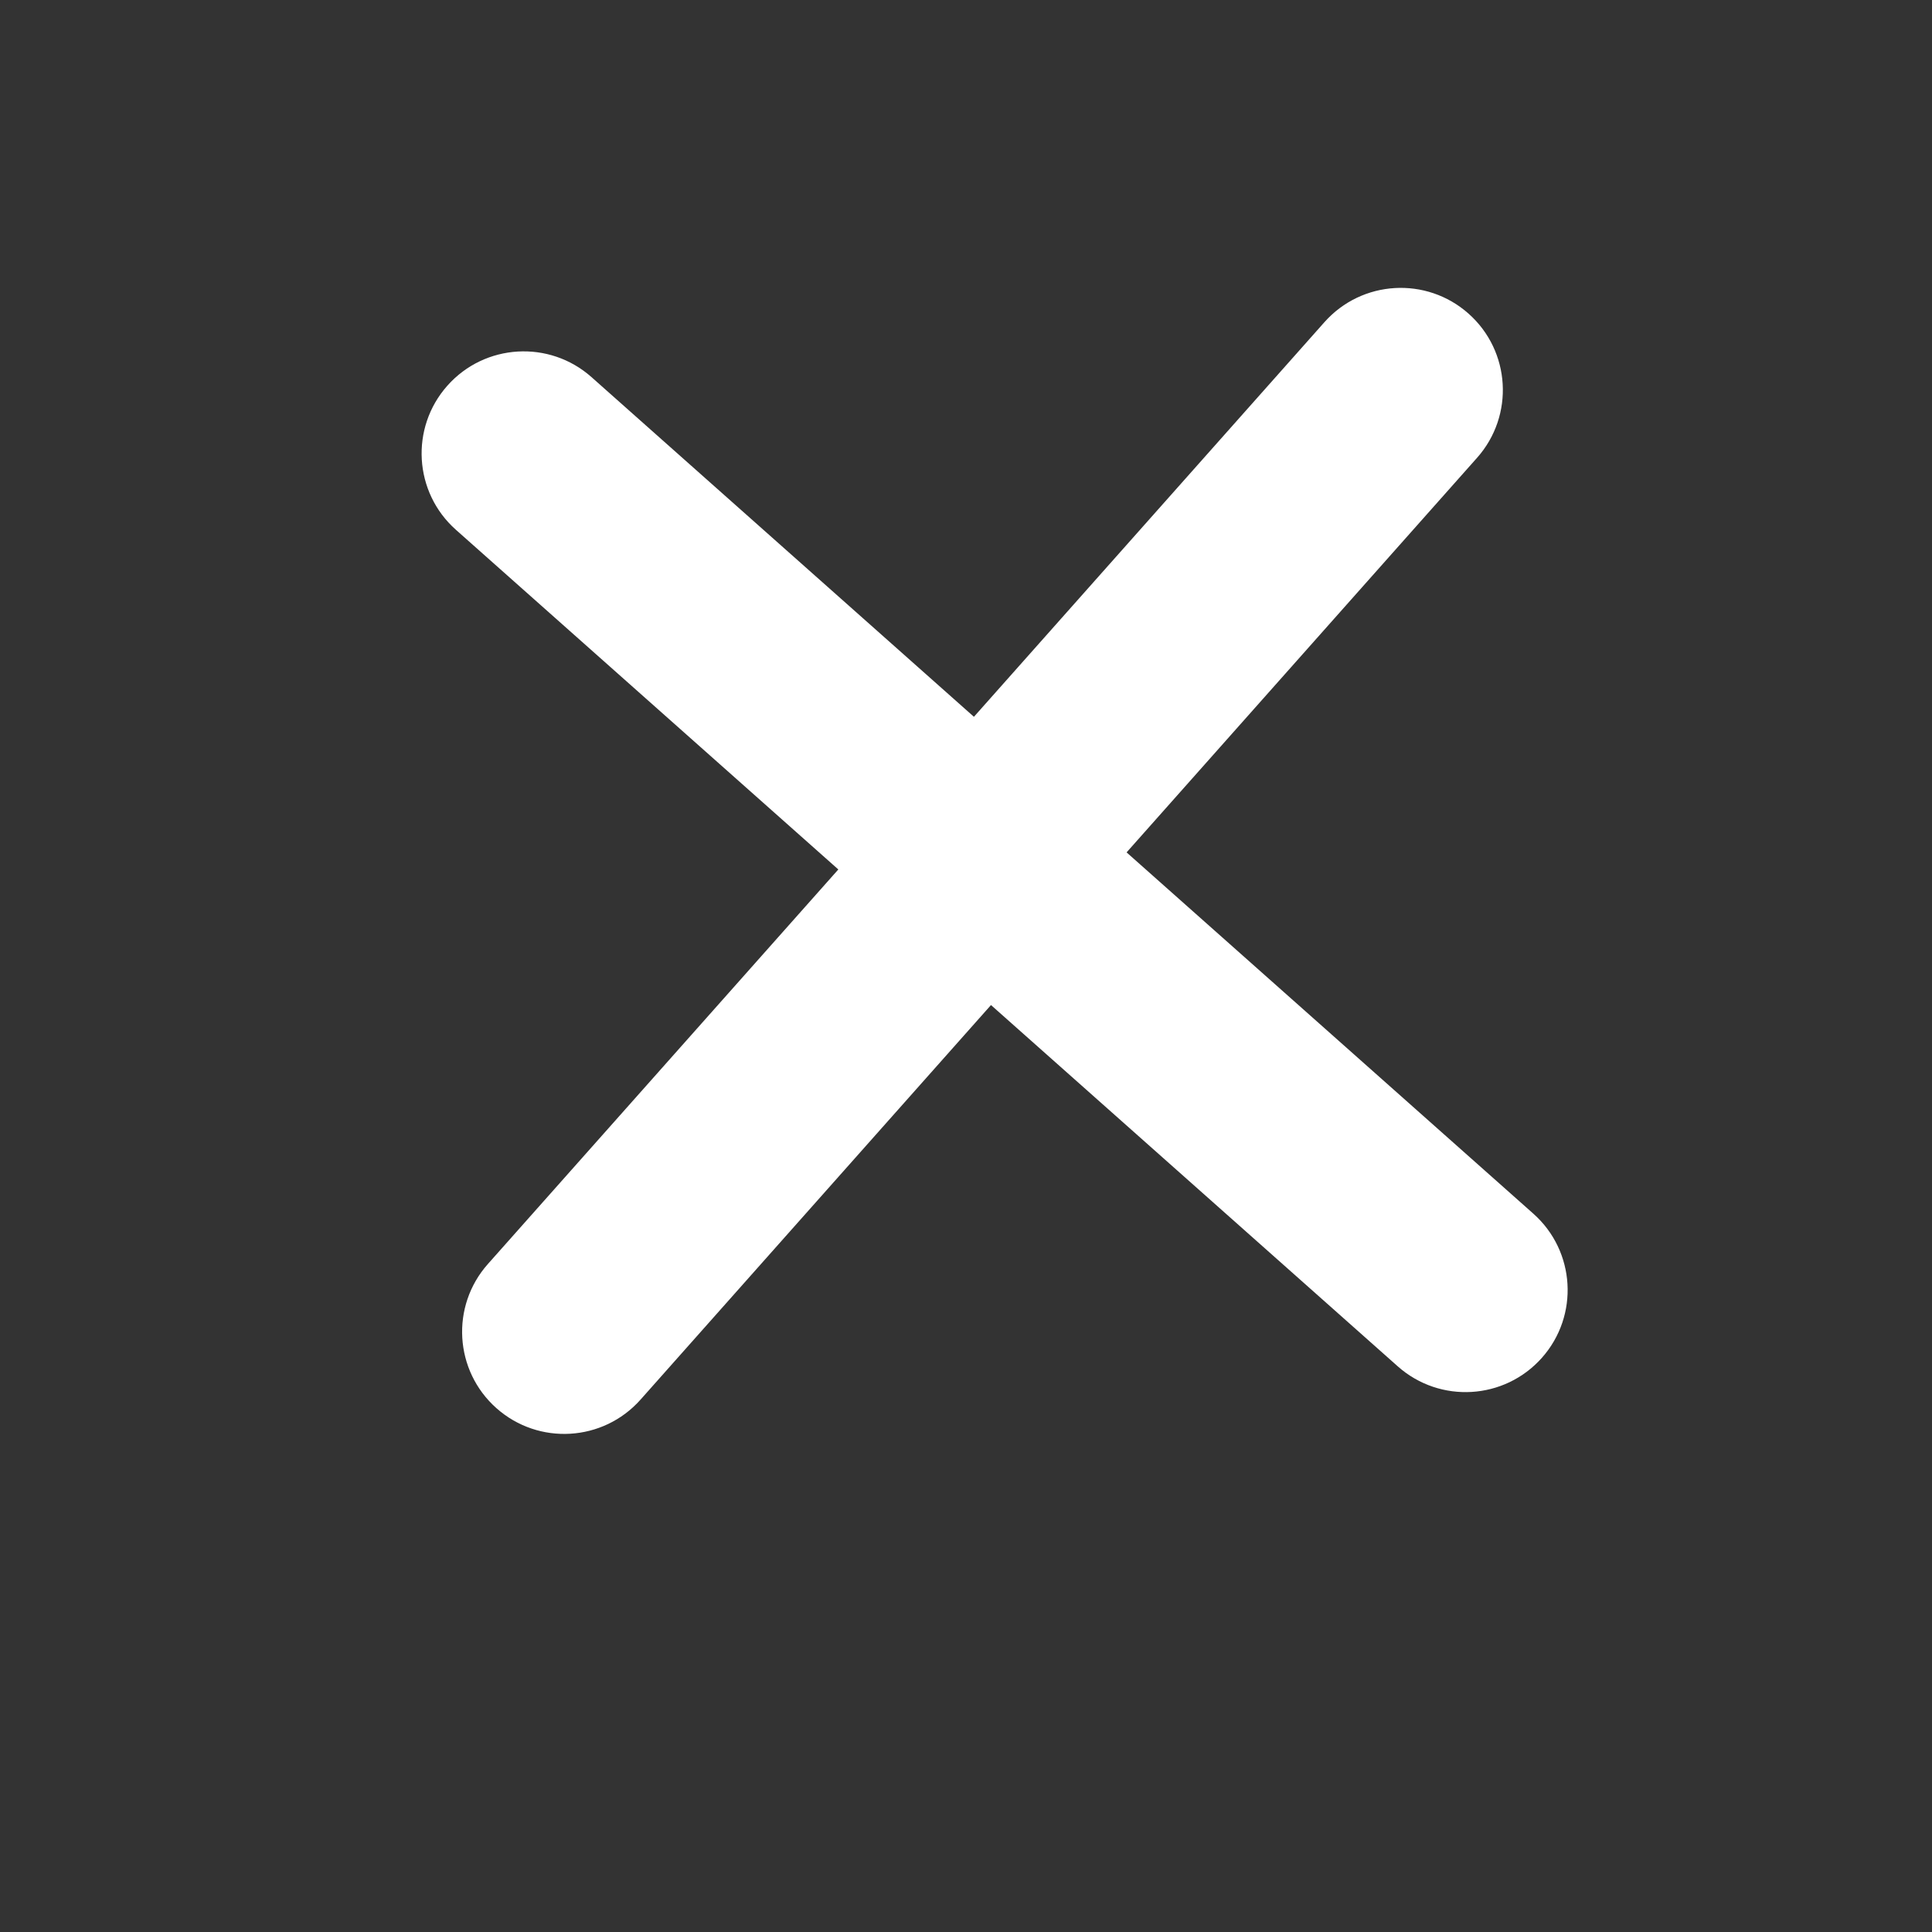
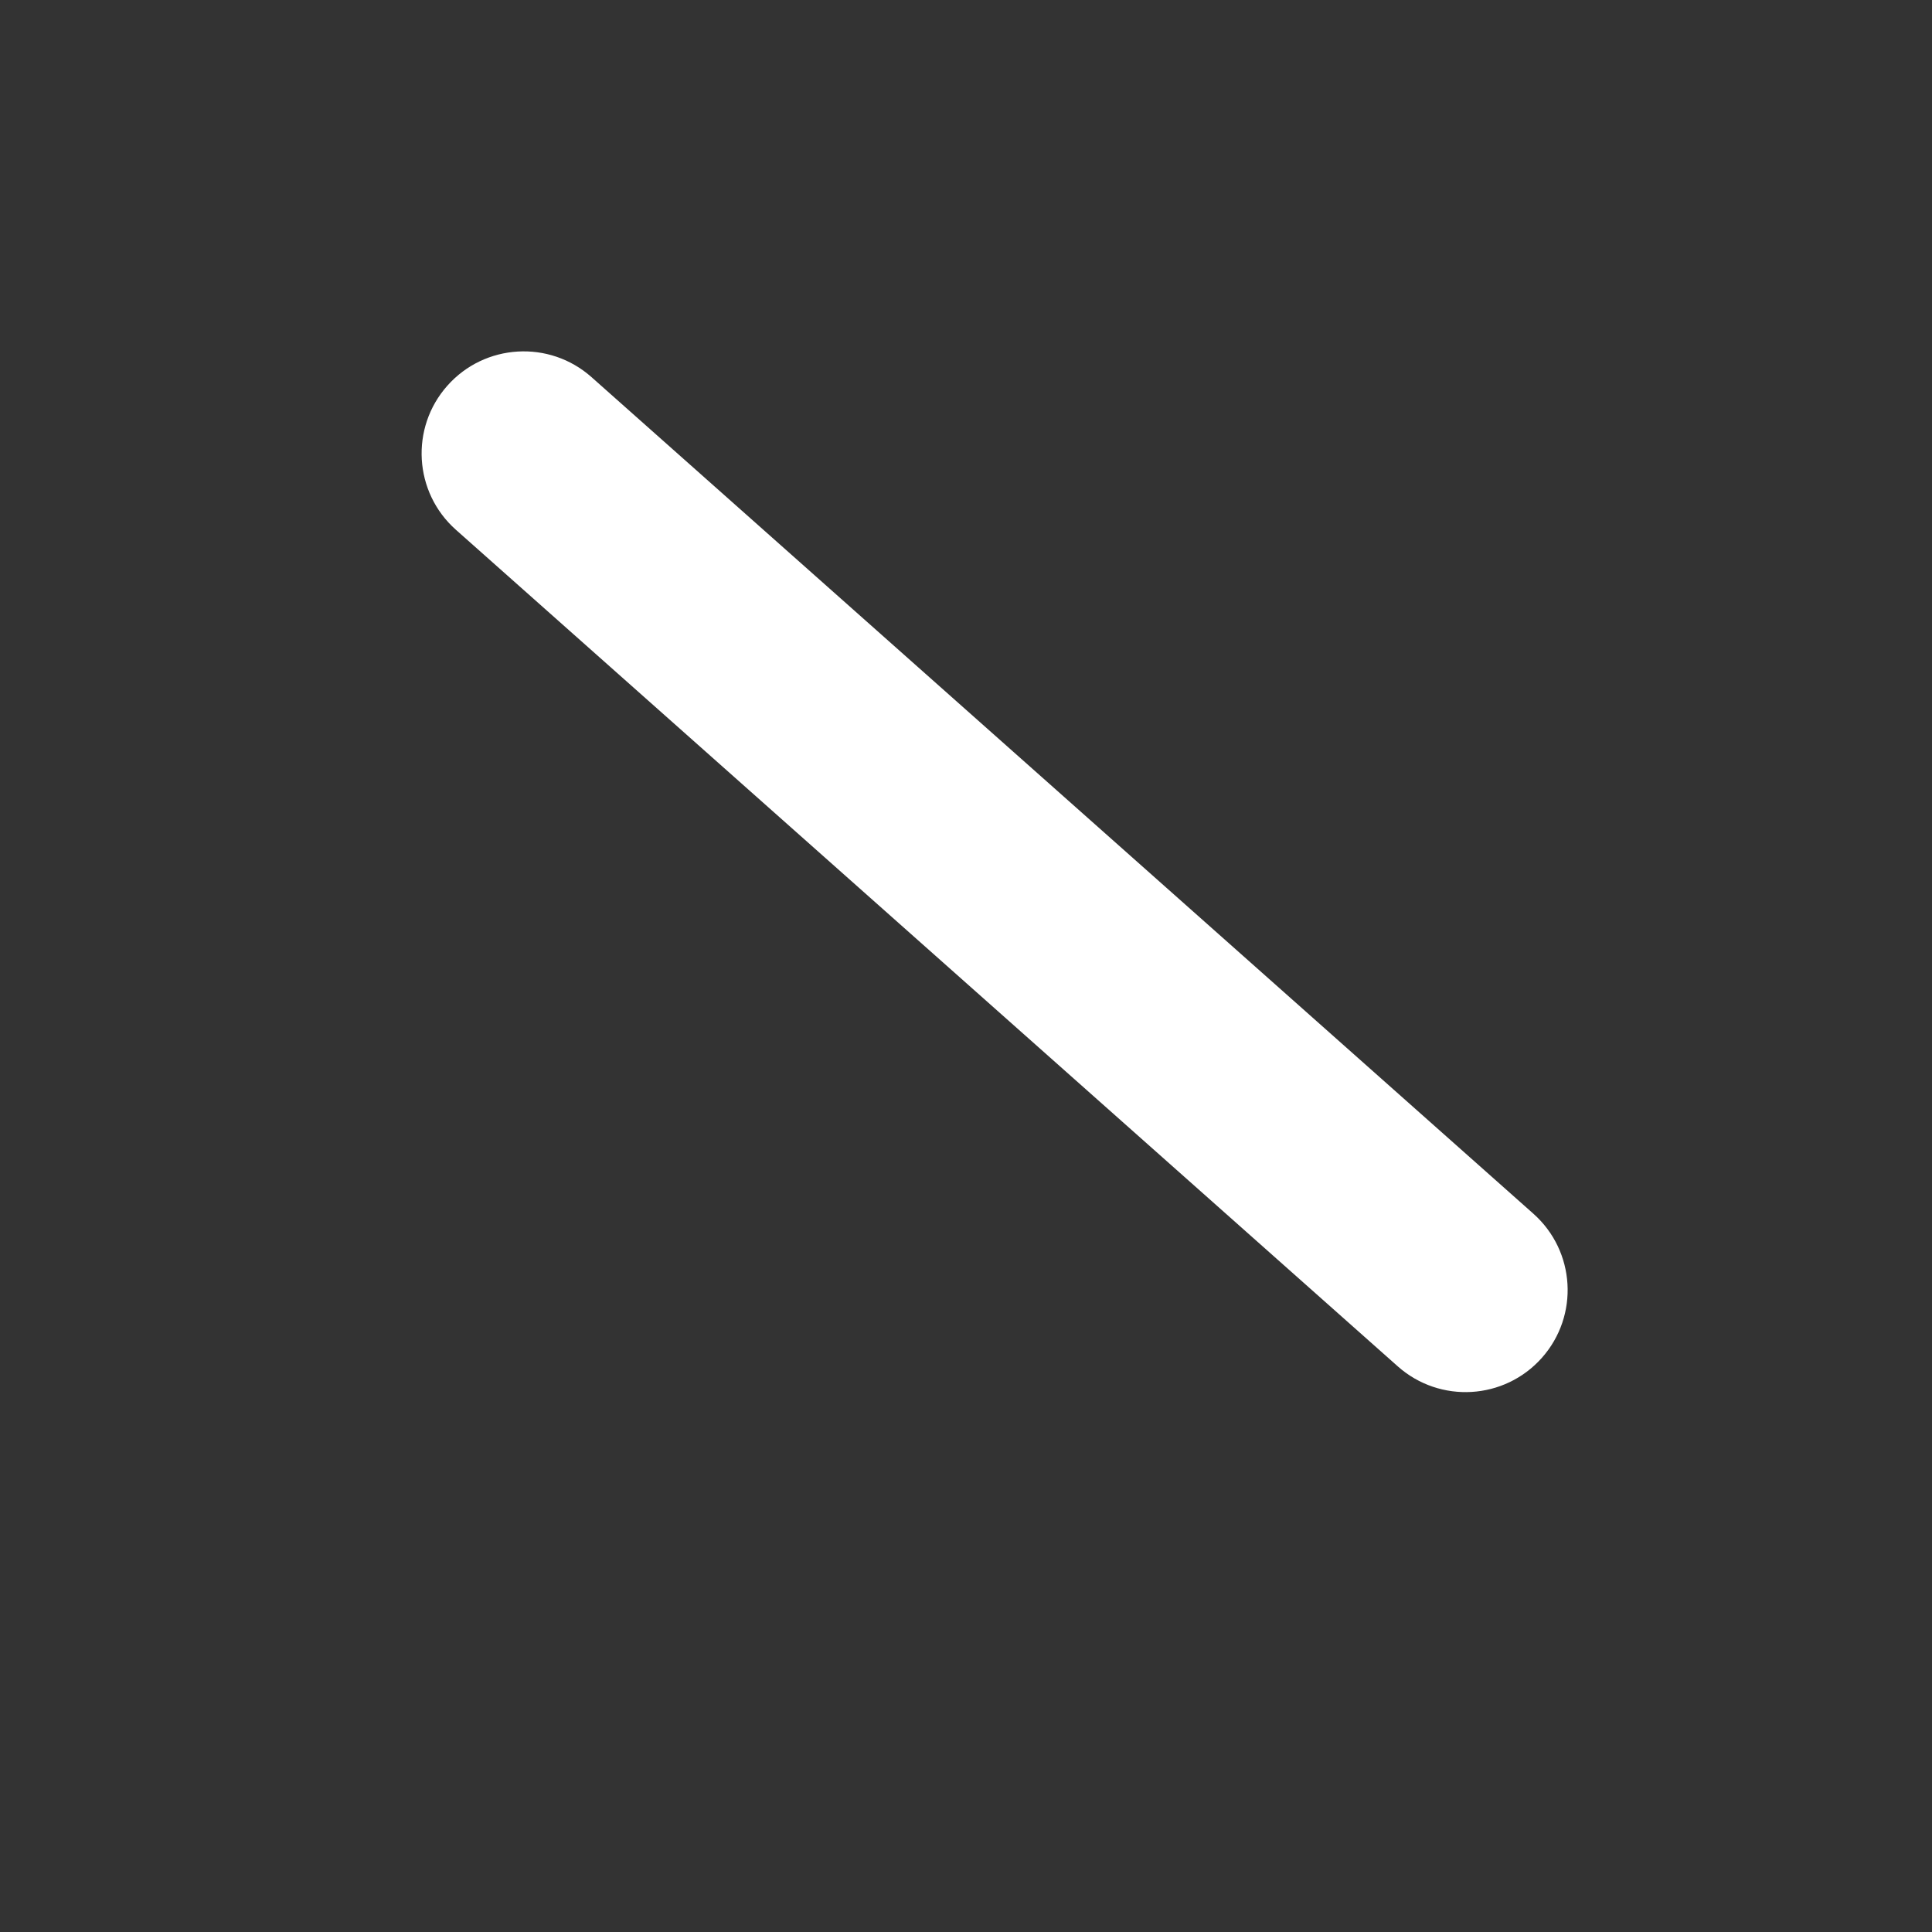
<svg xmlns="http://www.w3.org/2000/svg" version="1.1" id="Layer_1" x="0px" y="0px" viewBox="0 0 500 500" style="enable-background:new 0 0 500 500;" xml:space="preserve">
  <rect x="0" y="0" width="500" height="500" fill="#333333" stroke="none" />
  <style type="text/css">
	.st0{fill:#FFFFFF;}
</style>
-   <path class="st0" d="M342.76,83.38l-216.5,243.75c-9.69,10.91-8.7,27.61,2.21,37.3l0,0c10.91,9.69,27.61,8.7,37.3-2.21l216.5-243.75  c9.69-10.91,8.7-27.61-2.21-37.3l0,0C369.15,71.48,352.45,72.47,342.76,83.38z" />
  <path class="st0" d="M396.83,314.1L153.08,97.6c-10.91-9.69-27.61-8.7-37.3,2.21l0,0c-9.69,10.91-8.7,27.61,2.21,37.3l243.75,216.5  c10.91,9.69,27.61,8.7,37.3-2.21l0,0C408.73,340.49,407.74,323.79,396.83,314.1z" />
</svg>